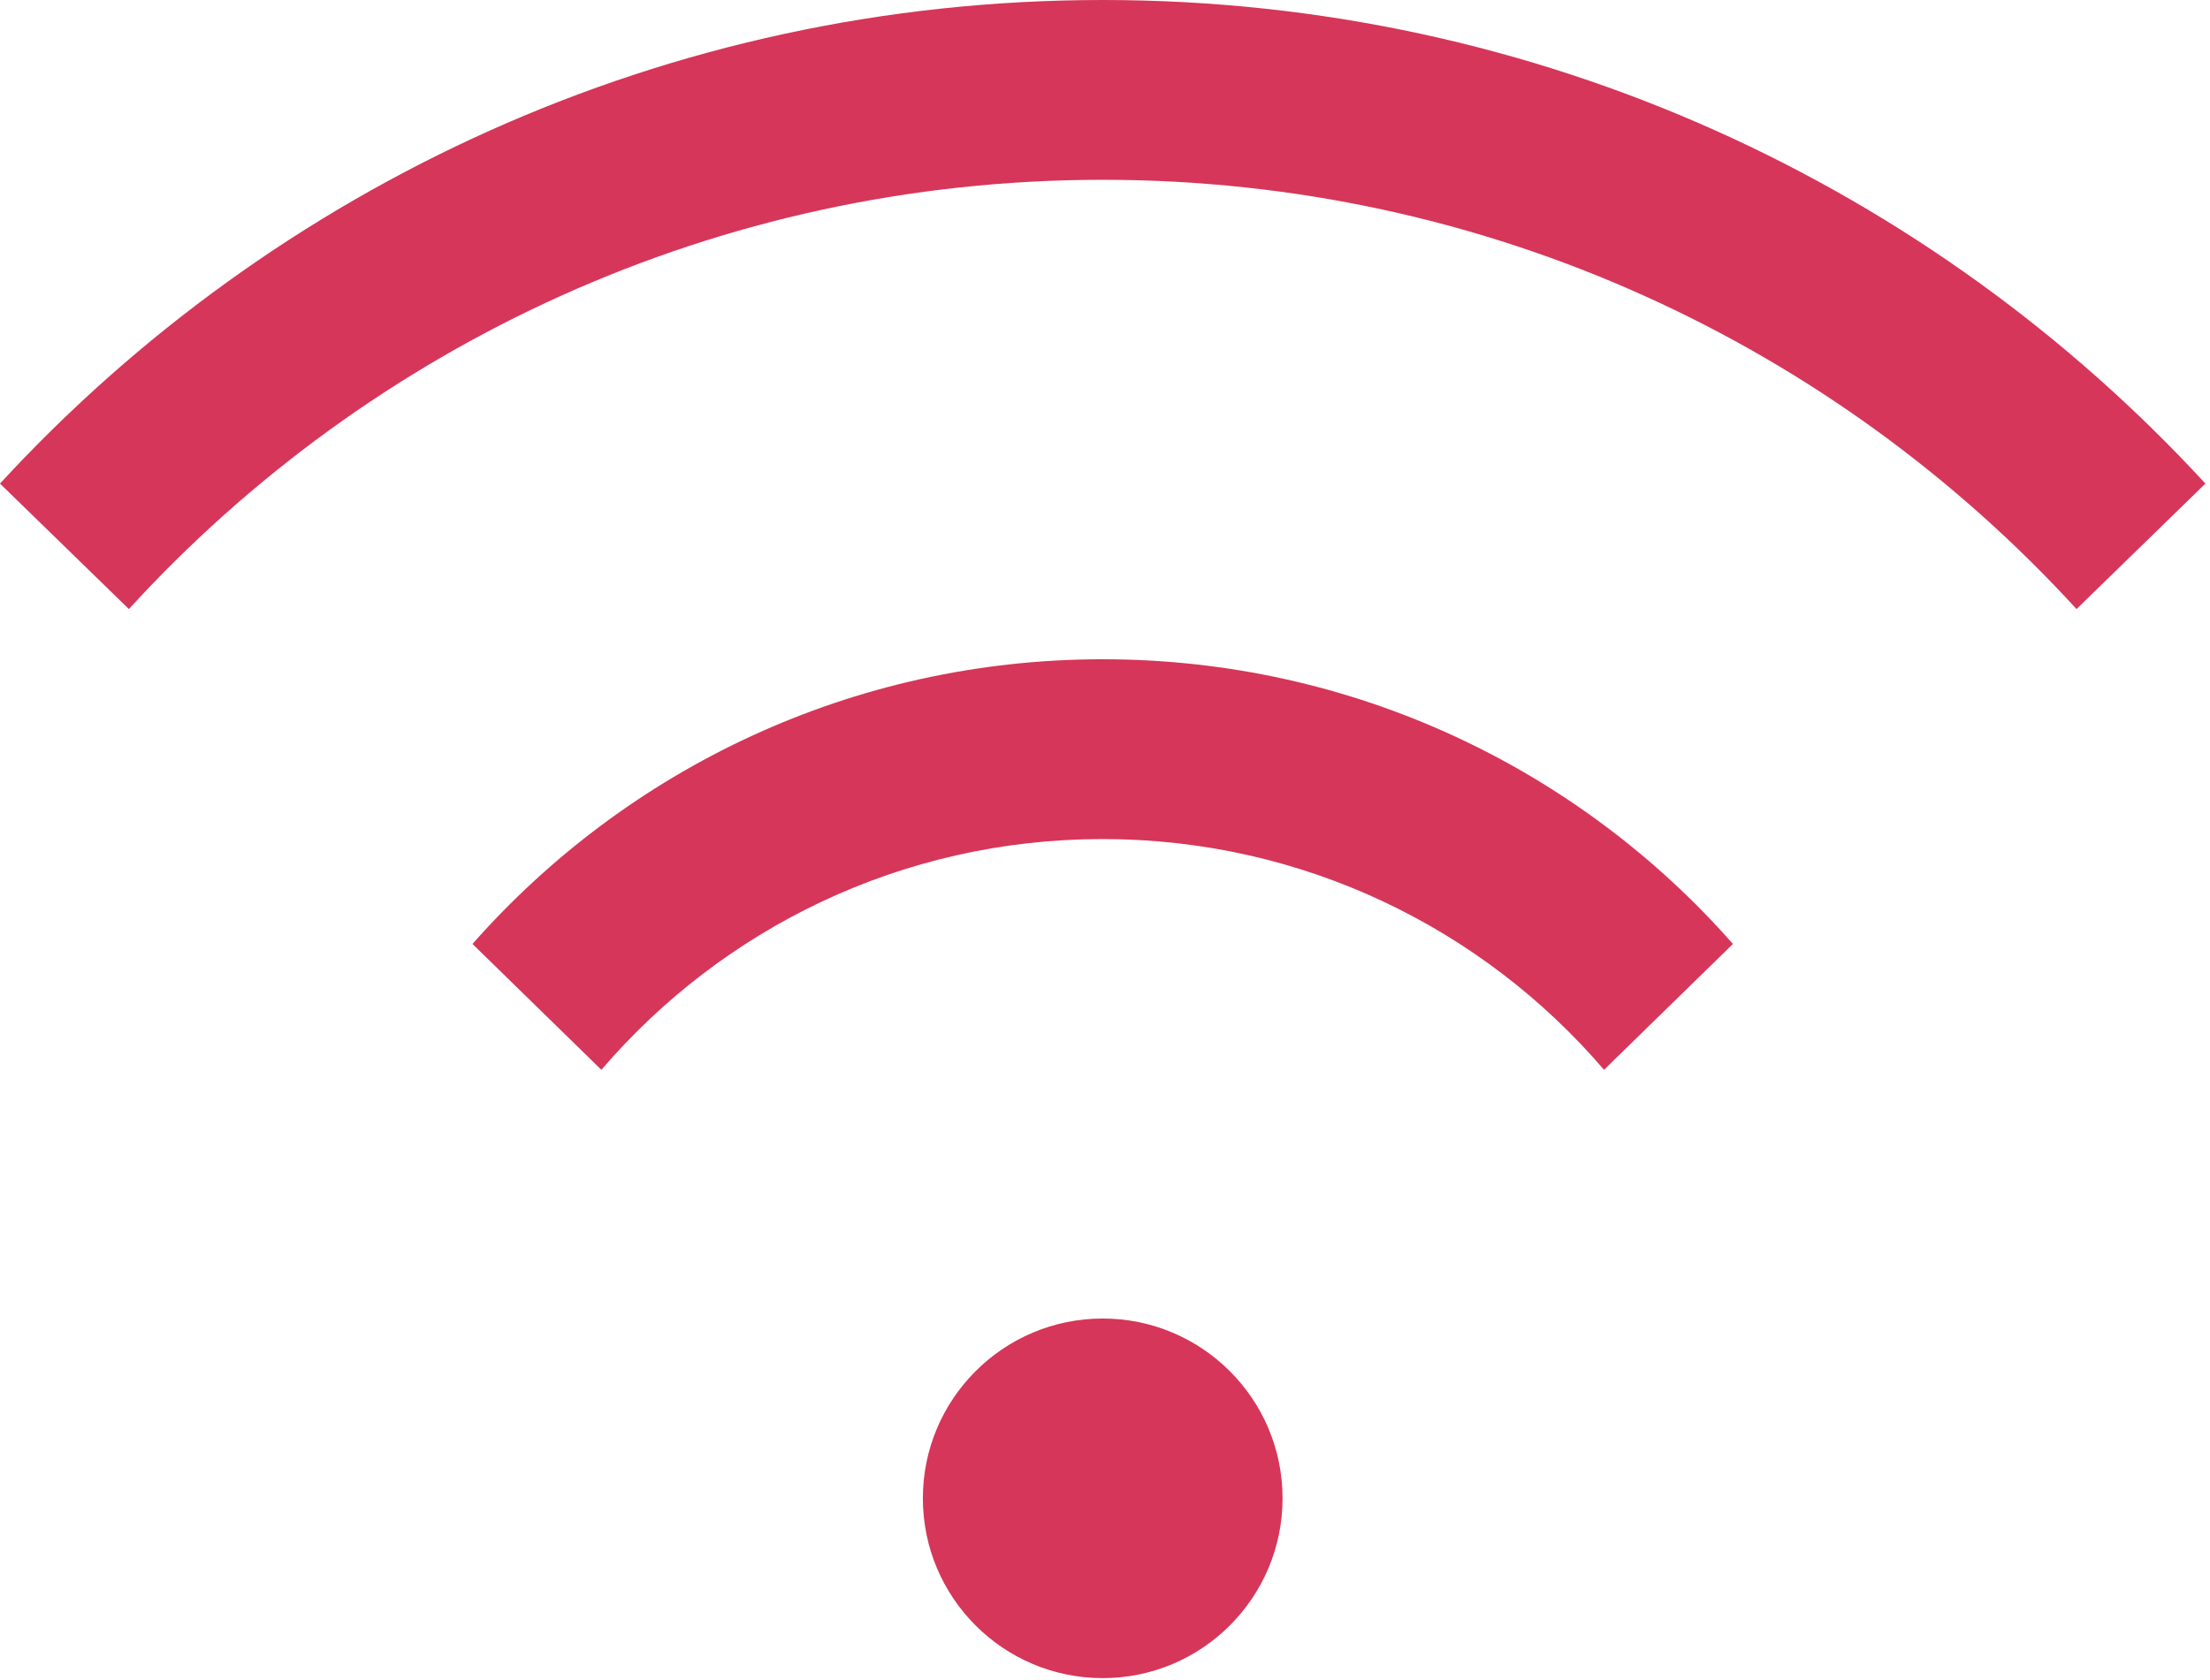
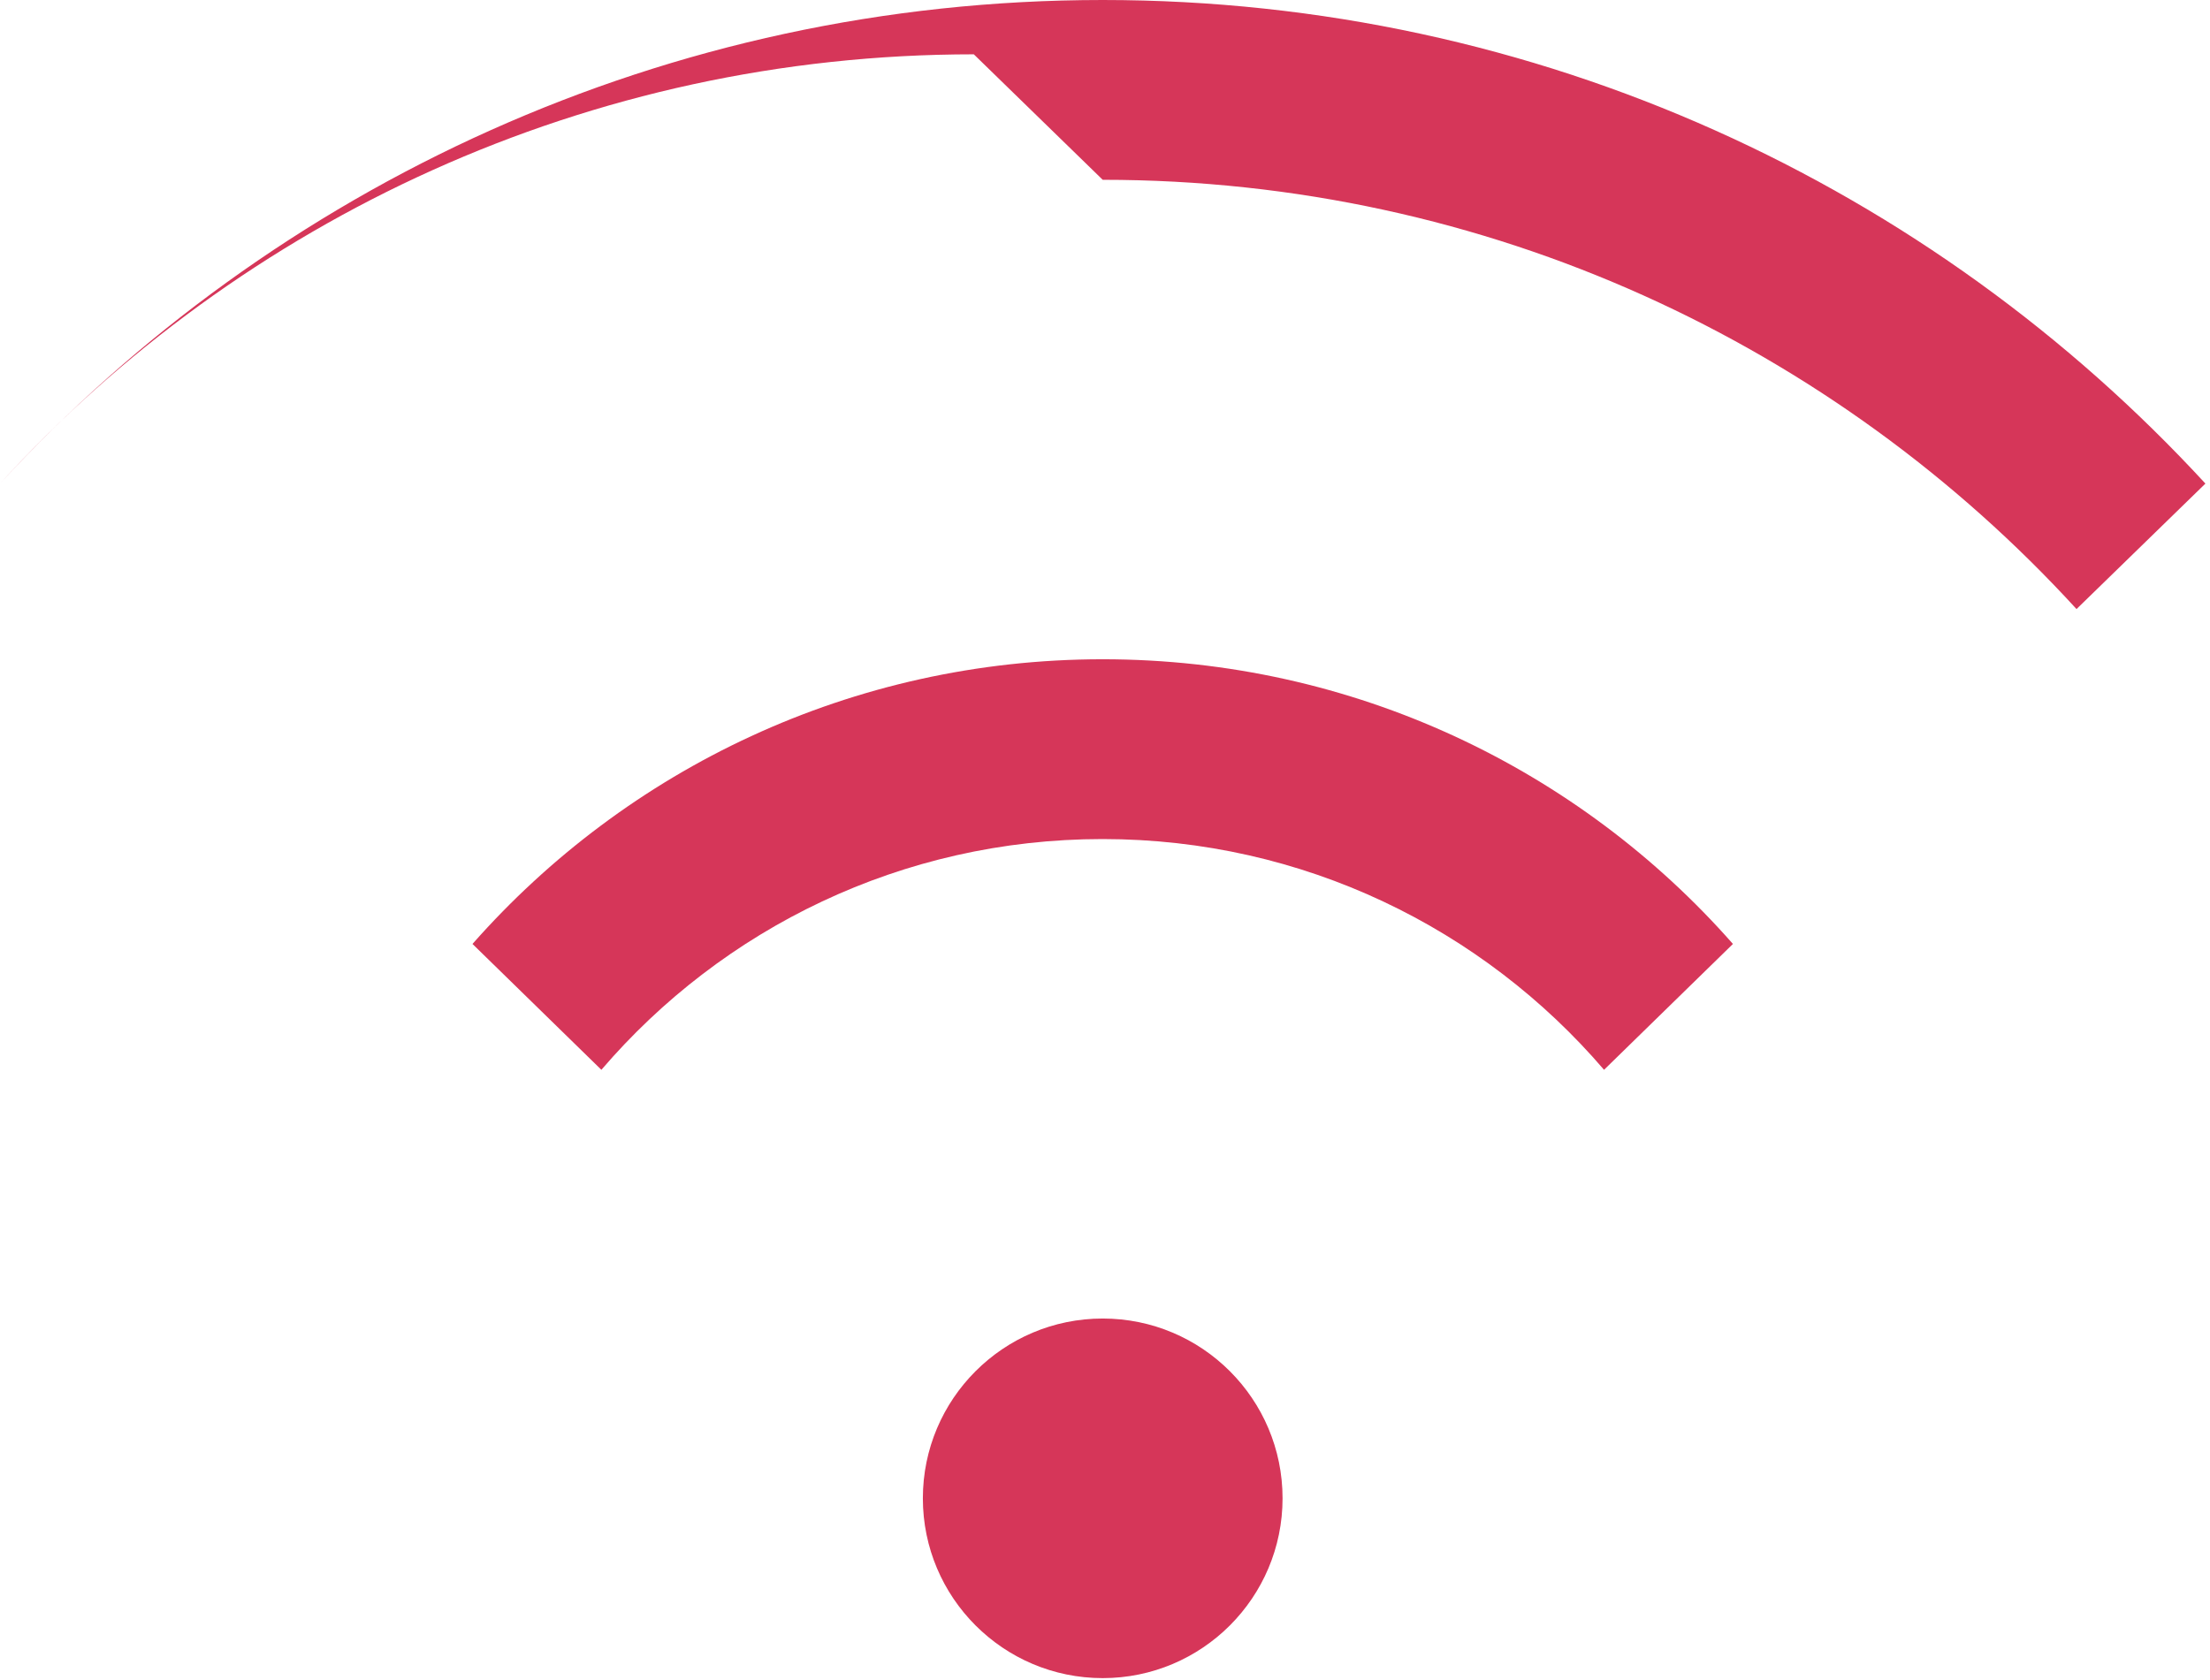
<svg xmlns="http://www.w3.org/2000/svg" width="100%" height="100%" viewBox="0 0 384 292" version="1.1" xml:space="preserve" style="fill-rule:evenodd;clip-rule:evenodd;stroke-linejoin:round;stroke-miterlimit:2;">
-   <path d="M191.602,145.833c34.831,0 66.081,15.56 87.109,40.105l22.396,-21.875c-26.693,-30.339 -65.886,-49.48 -109.505,-49.48c-43.62,0 -82.748,19.141 -109.506,49.48l22.396,21.875c21.029,-24.545 52.214,-40.105 87.045,-40.105l0.065,0Zm-0,-114.583c66.992,0 127.278,28.776 169.205,74.609l22.396,-21.809c-47.591,-51.693 -115.82,-84.05 -191.601,-84.05c-75.782,0 -144.011,32.357 -191.602,84.05l22.396,21.809c41.862,-45.833 102.213,-74.609 169.206,-74.609Zm-0,260.417c17.252,-0 31.25,-13.998 31.25,-31.25c-0,-17.253 -13.998,-31.25 -31.25,-31.25c-17.253,-0 -31.25,13.997 -31.25,31.25c-0,17.252 13.997,31.25 31.25,31.25Z" style="fill:#d63659;fill-rule:nonzero;" />
+   <path d="M191.602,145.833c34.831,0 66.081,15.56 87.109,40.105l22.396,-21.875c-26.693,-30.339 -65.886,-49.48 -109.505,-49.48c-43.62,0 -82.748,19.141 -109.506,49.48l22.396,21.875c21.029,-24.545 52.214,-40.105 87.045,-40.105l0.065,0Zm-0,-114.583c66.992,0 127.278,28.776 169.205,74.609l22.396,-21.809c-47.591,-51.693 -115.82,-84.05 -191.601,-84.05c-75.782,0 -144.011,32.357 -191.602,84.05c41.862,-45.833 102.213,-74.609 169.206,-74.609Zm-0,260.417c17.252,-0 31.25,-13.998 31.25,-31.25c-0,-17.253 -13.998,-31.25 -31.25,-31.25c-17.253,-0 -31.25,13.997 -31.25,31.25c-0,17.252 13.997,31.25 31.25,31.25Z" style="fill:#d63659;fill-rule:nonzero;" />
</svg>